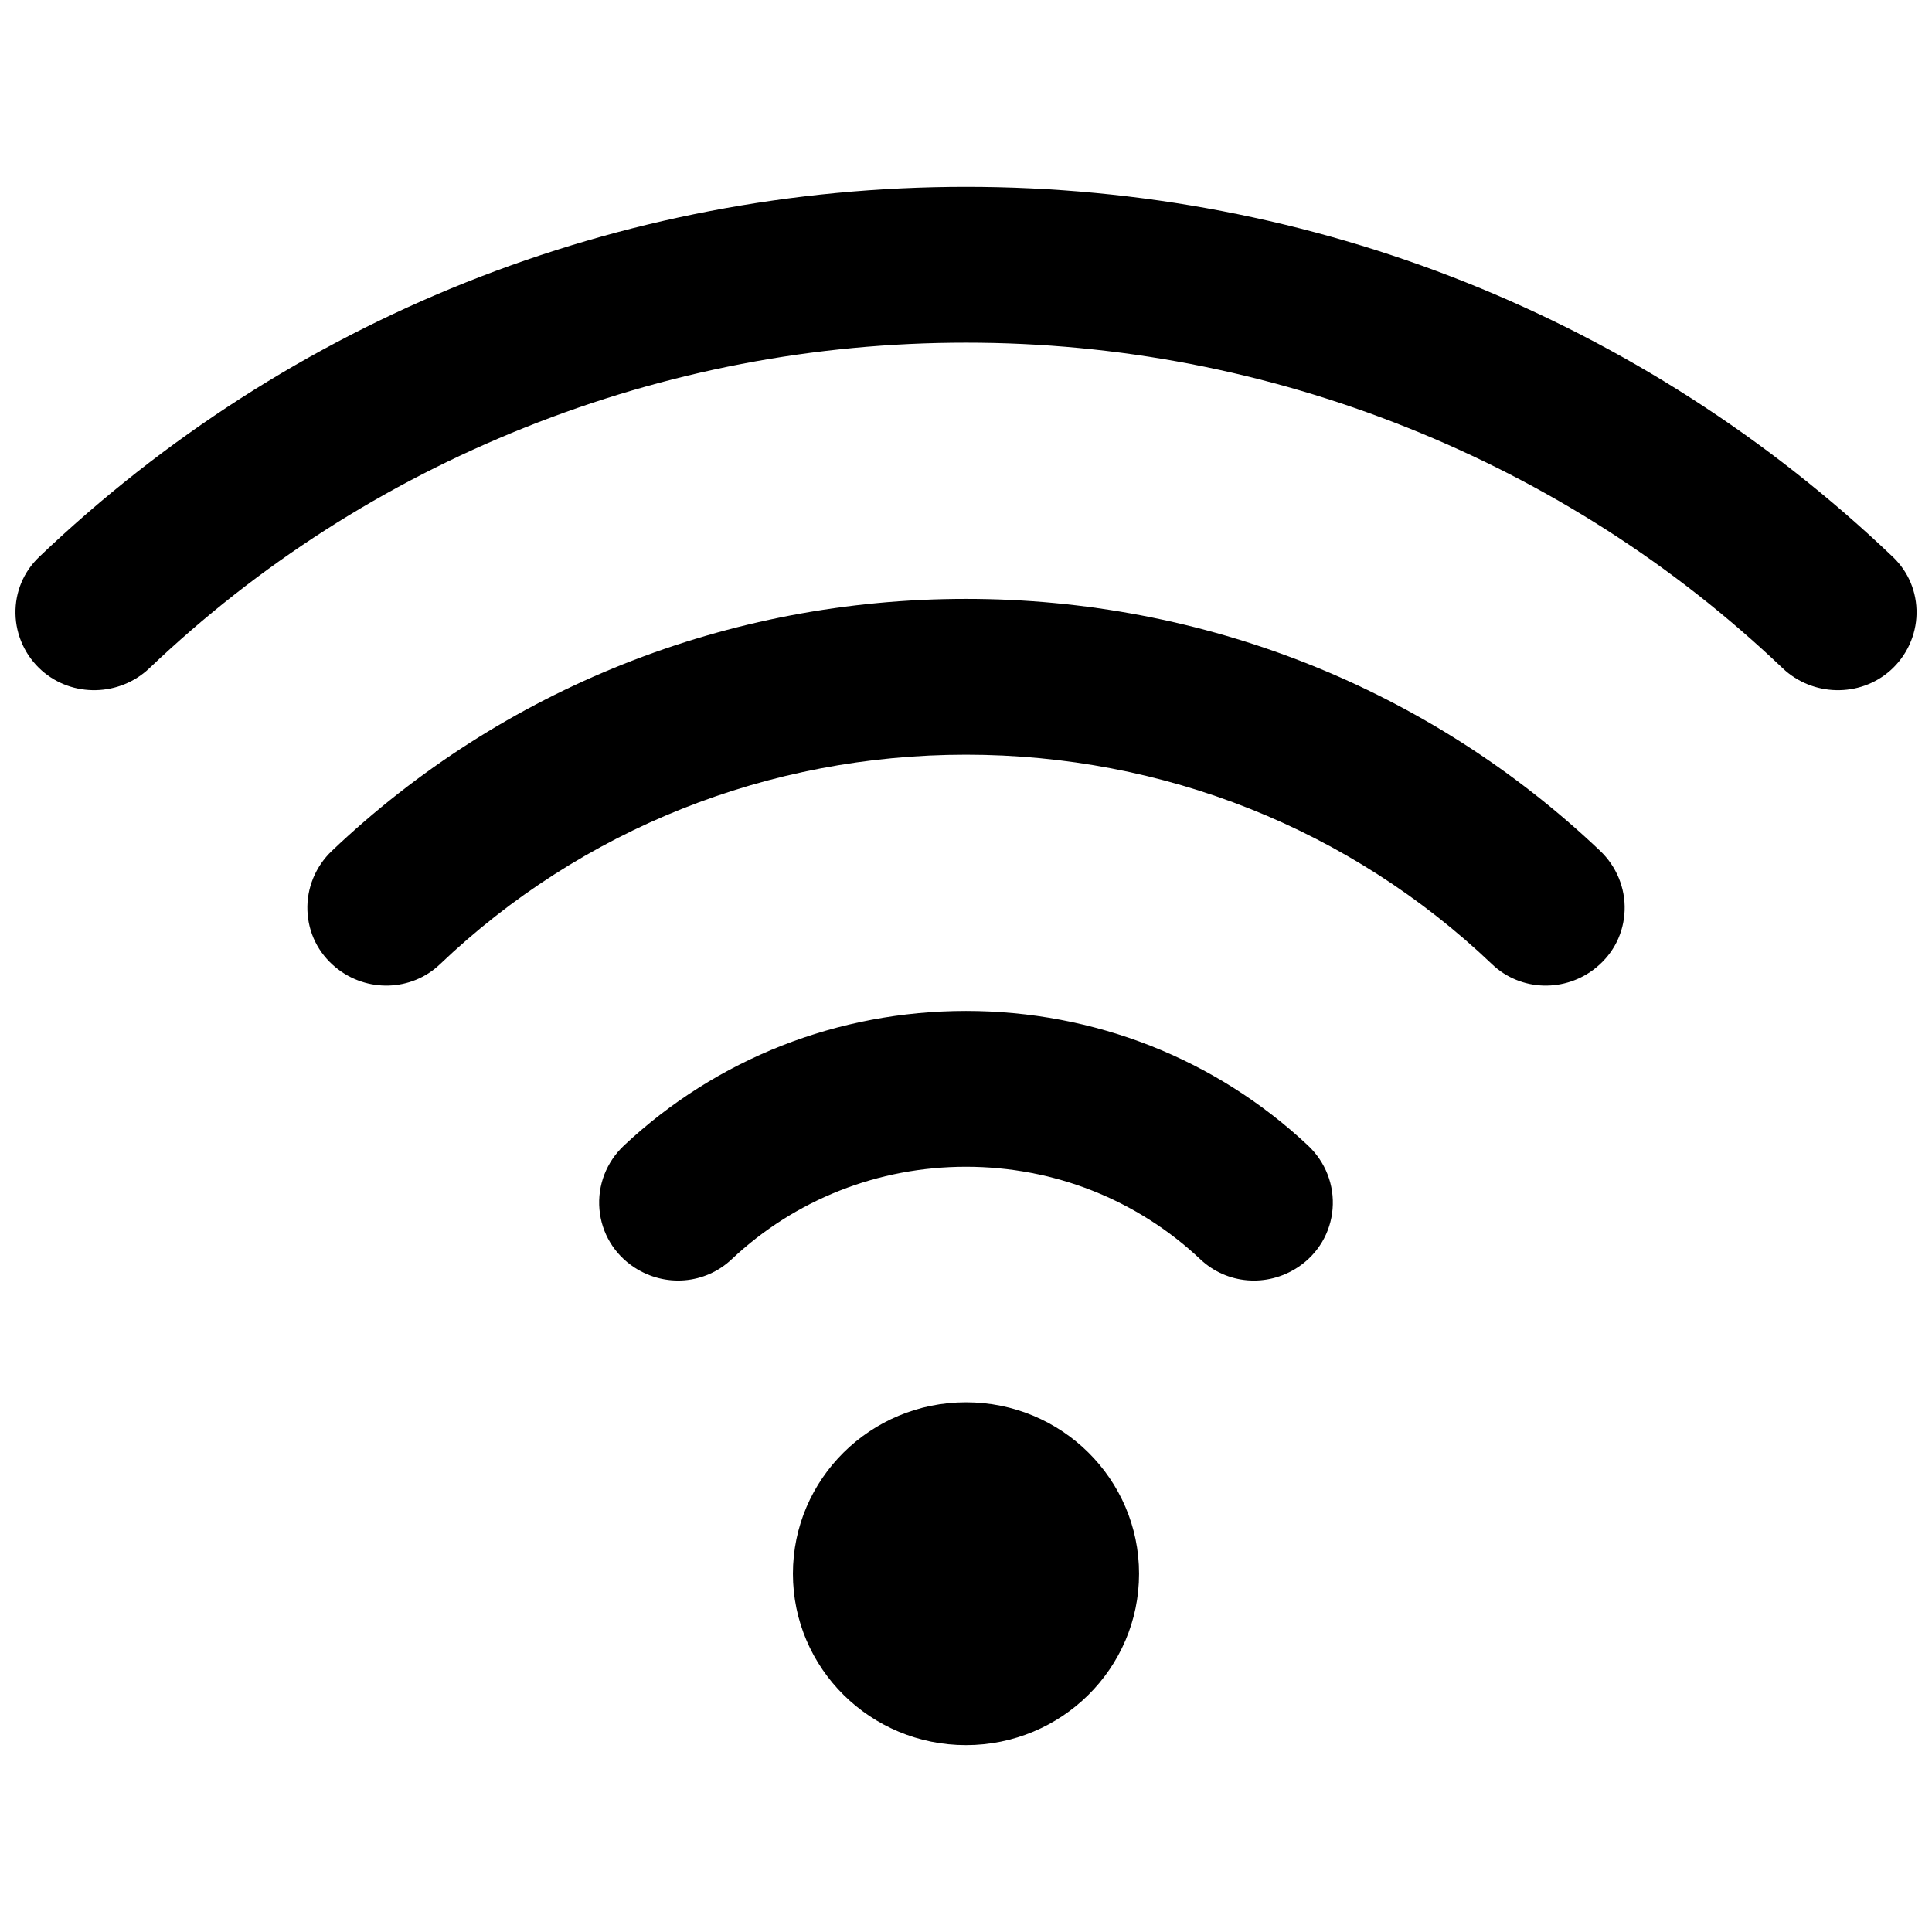
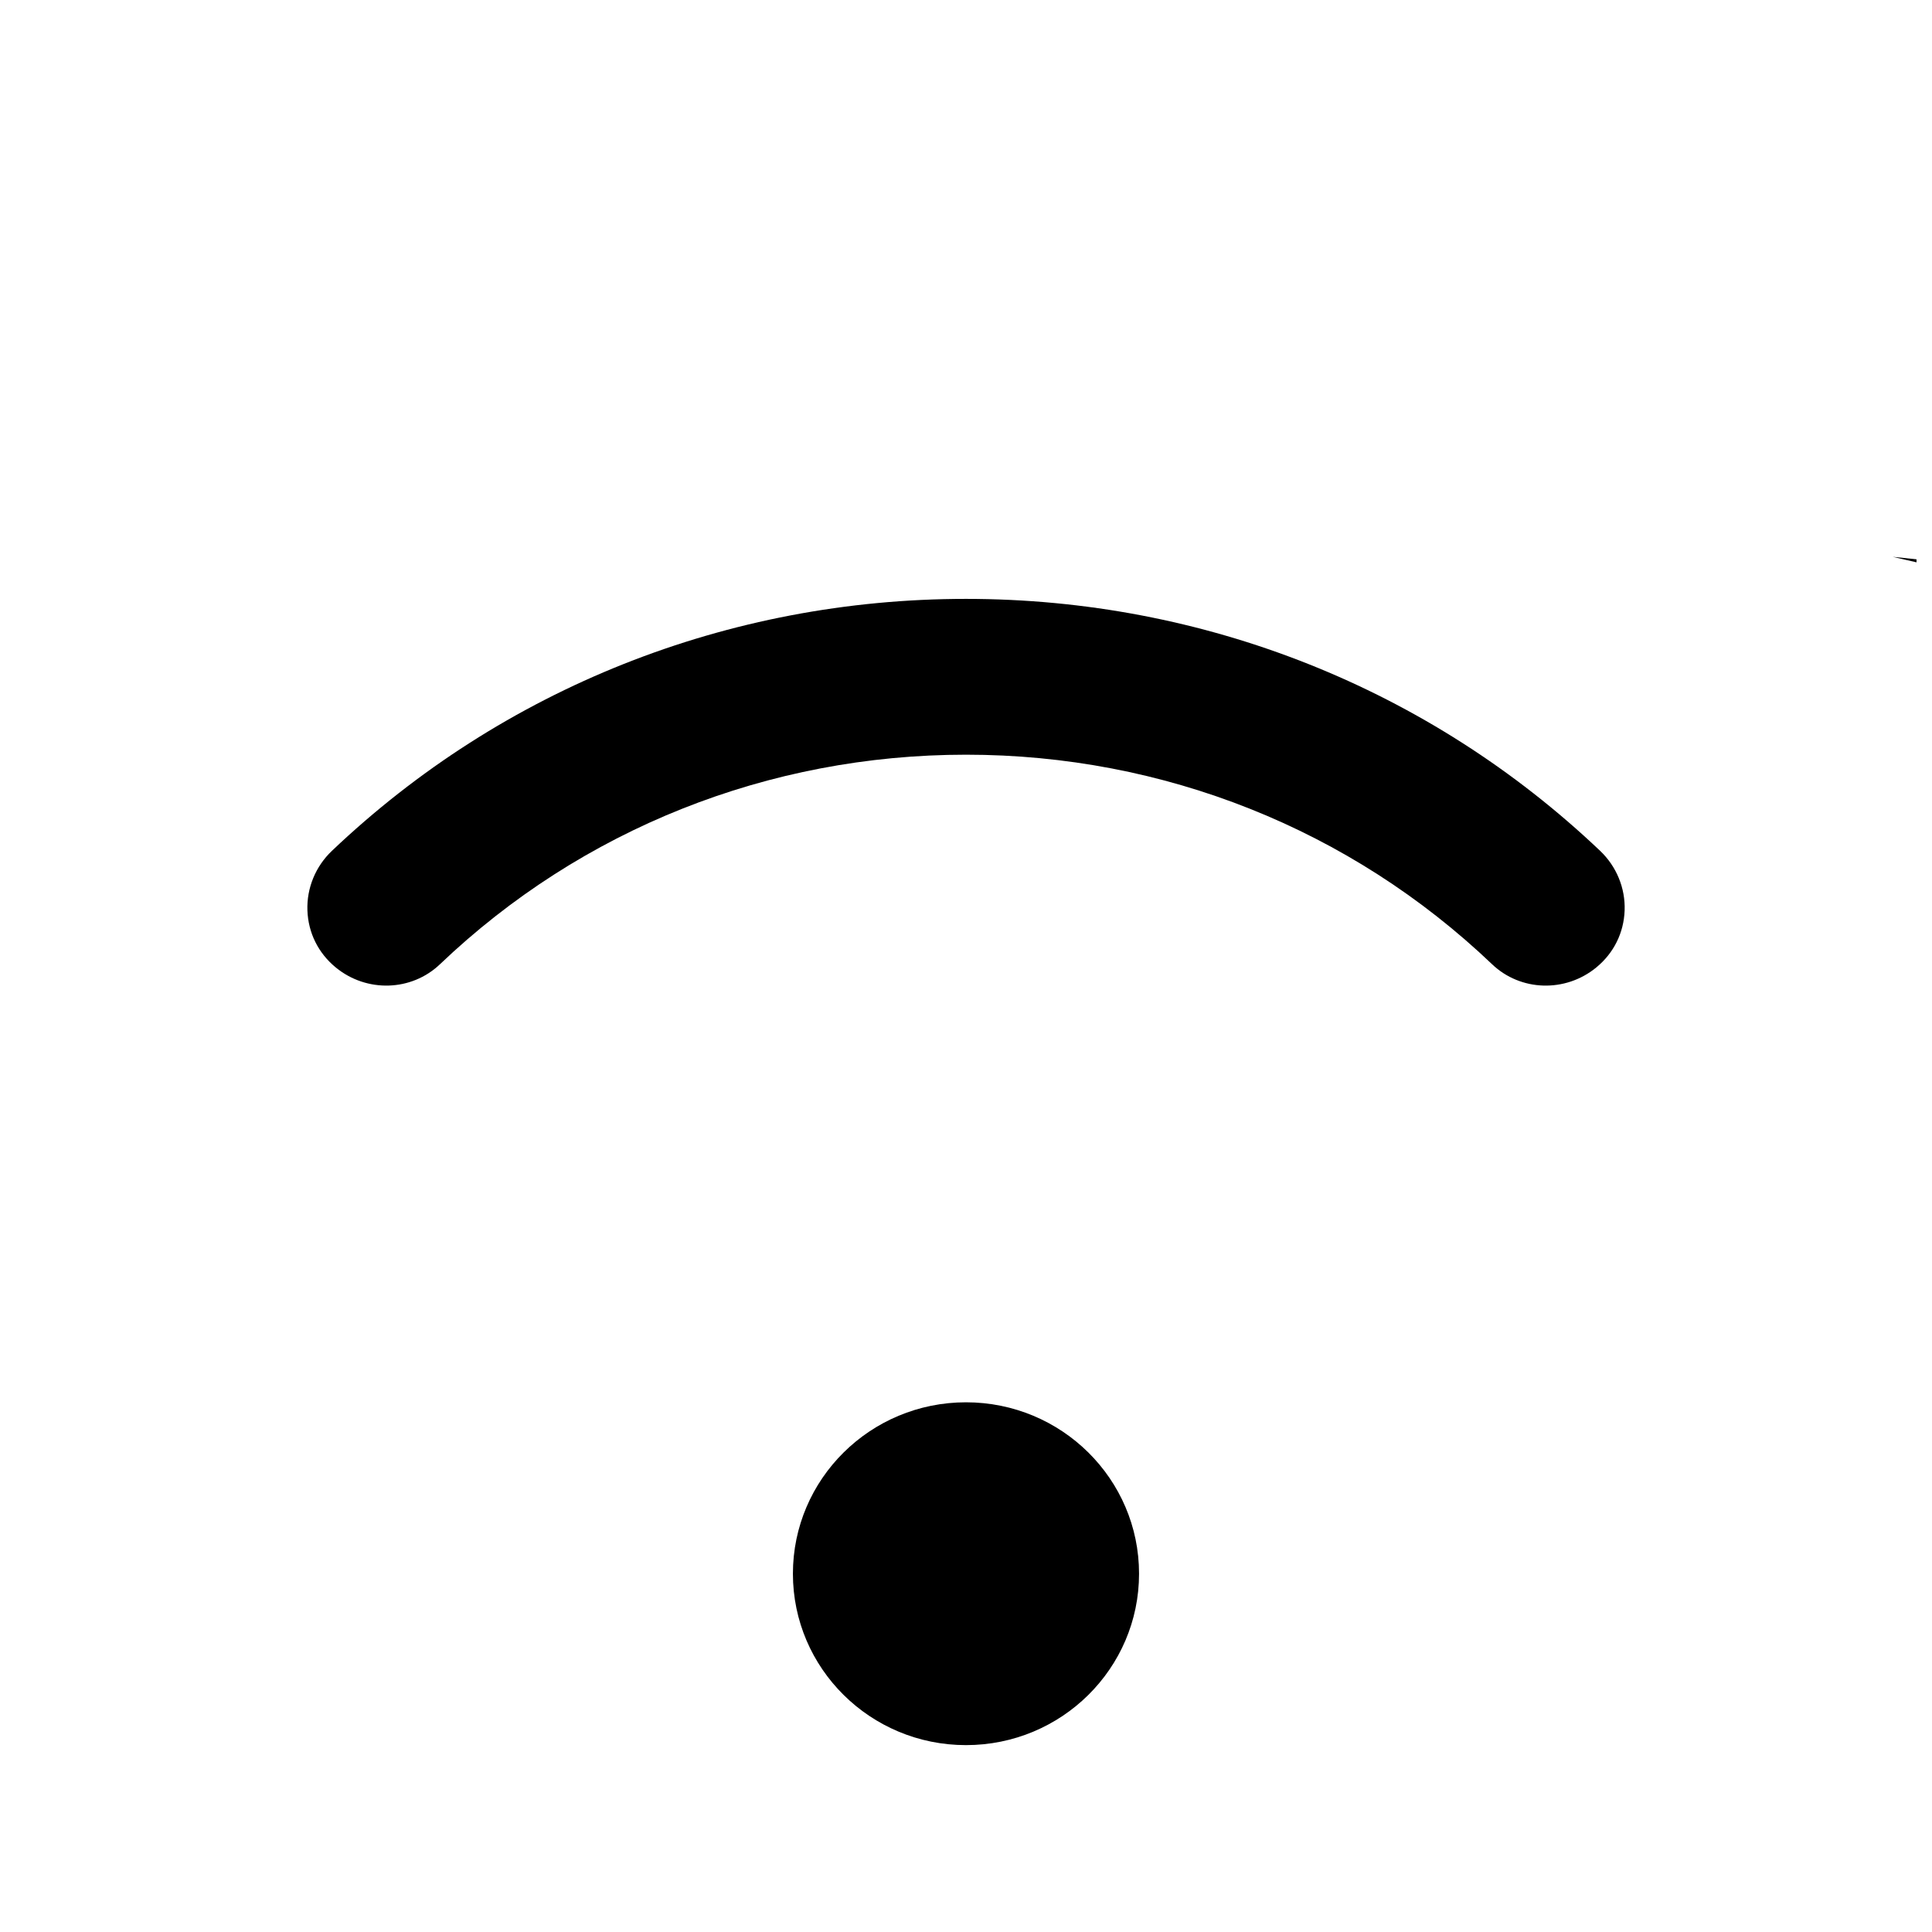
<svg xmlns="http://www.w3.org/2000/svg" width="800px" height="800px" version="1.1" viewBox="144 144 512 512">
  <defs>
    <clipPath id="a">
      <path d="m148.09 193h503.81v134h-503.81z" />
    </clipPath>
  </defs>
-   <path d="m490.6 447.54c-24.508-22.977-56.684-35.629-90.602-35.629-33.918 0-66.094 12.652-90.602 35.629-4.703 4.41-7.086 10.582-6.539 16.934 0.543 6.289 3.906 11.895 9.227 15.387 8.172 5.367 18.781 4.488 25.805-2.133 16.773-15.816 38.832-24.527 62.109-24.527s45.336 8.711 62.109 24.527c7.019 6.621 17.629 7.5 25.793 2.141 0.004-0.004 0.012-0.008 0.016-0.012l0.129-0.082c5.269-3.519 8.586-9.125 9.102-15.383 0.52-6.32-1.863-12.461-6.547-16.852z" />
  <path d="m400 302.71c-63.055 0-122.73 23.715-168.04 66.773-4.336 4.121-6.703 9.871-6.492 15.785 0.211 5.93 2.863 11.289 7.477 15.09 0.023 0.02 0.043 0.039 0.066 0.055 8.188 6.691 20.035 6.324 27.586-0.879 37.551-35.809 87.062-55.531 139.41-55.531s101.86 19.723 139.41 55.531c7.551 7.203 19.395 7.574 27.586 0.879 0.023-0.02 0.043-0.039 0.066-0.055 4.613-3.801 7.266-9.16 7.477-15.09 0.211-5.91-2.156-11.664-6.492-15.785-45.32-43.059-105-66.773-168.05-66.773z" />
  <g clip-path="url(#a)">
-     <path d="m645.61 291.57c-66.273-63.23-153.5-98.055-245.61-98.055-92.117 0-179.34 34.824-245.61 98.055-4.16 3.969-6.394 9.324-6.289 15.074 0.105 5.742 2.648 11.234 6.973 15.062 8.09 7.168 20.621 6.891 28.523-0.633 28.844-27.465 62.336-48.926 99.547-63.789 37.332-14.914 76.648-22.473 116.86-22.473s79.527 7.562 116.86 22.473c37.211 14.863 70.703 36.324 99.547 63.789 7.902 7.527 20.43 7.801 28.523 0.633 4.324-3.832 6.863-9.32 6.973-15.062 0.098-5.75-2.133-11.102-6.293-15.074z" />
+     <path d="m645.61 291.57s79.527 7.562 116.86 22.473c37.211 14.863 70.703 36.324 99.547 63.789 7.902 7.527 20.43 7.801 28.523 0.633 4.324-3.832 6.863-9.32 6.973-15.062 0.098-5.75-2.133-11.102-6.293-15.074z" />
  </g>
  <path d="m445.86 561.05c0 25.09-20.535 45.426-45.863 45.426-25.332 0-45.867-20.336-45.867-45.426 0-25.086 20.535-45.426 45.867-45.426 25.328 0 45.863 20.34 45.863 45.426" />
</svg>